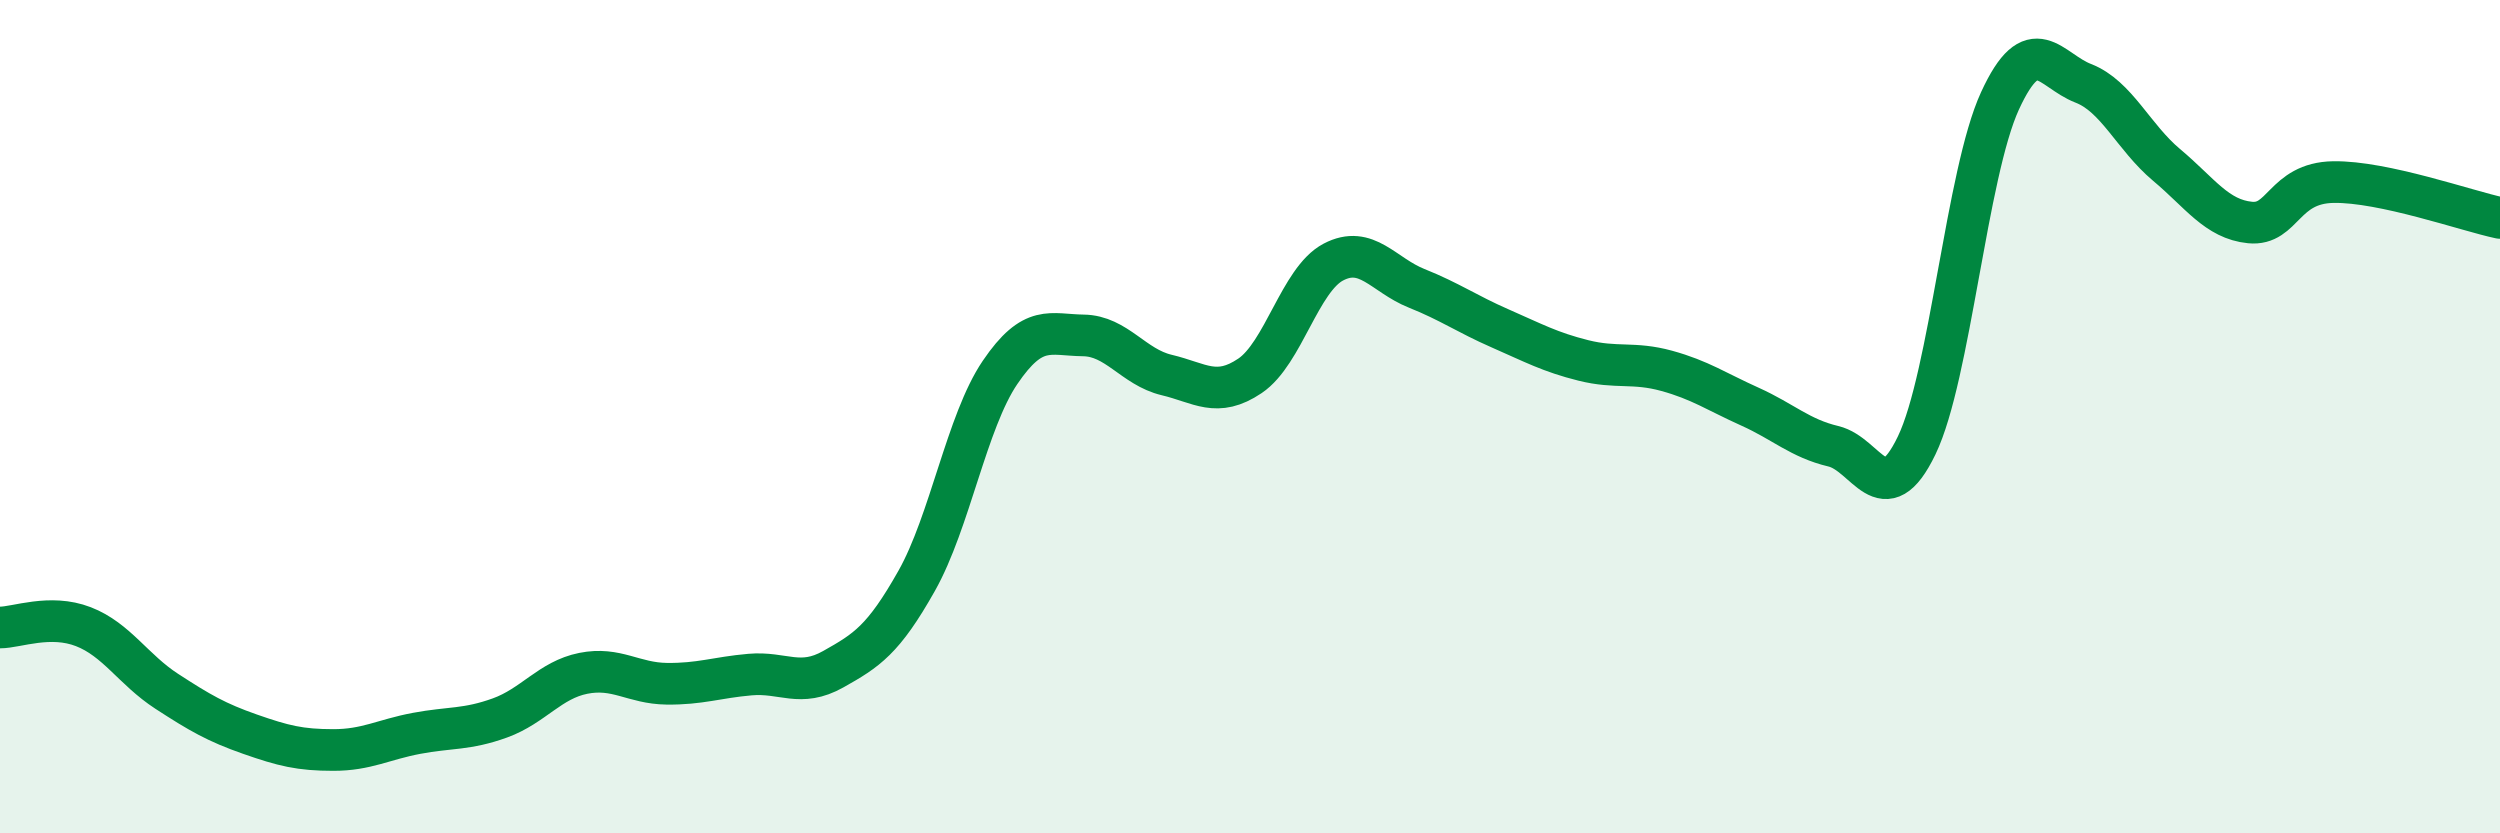
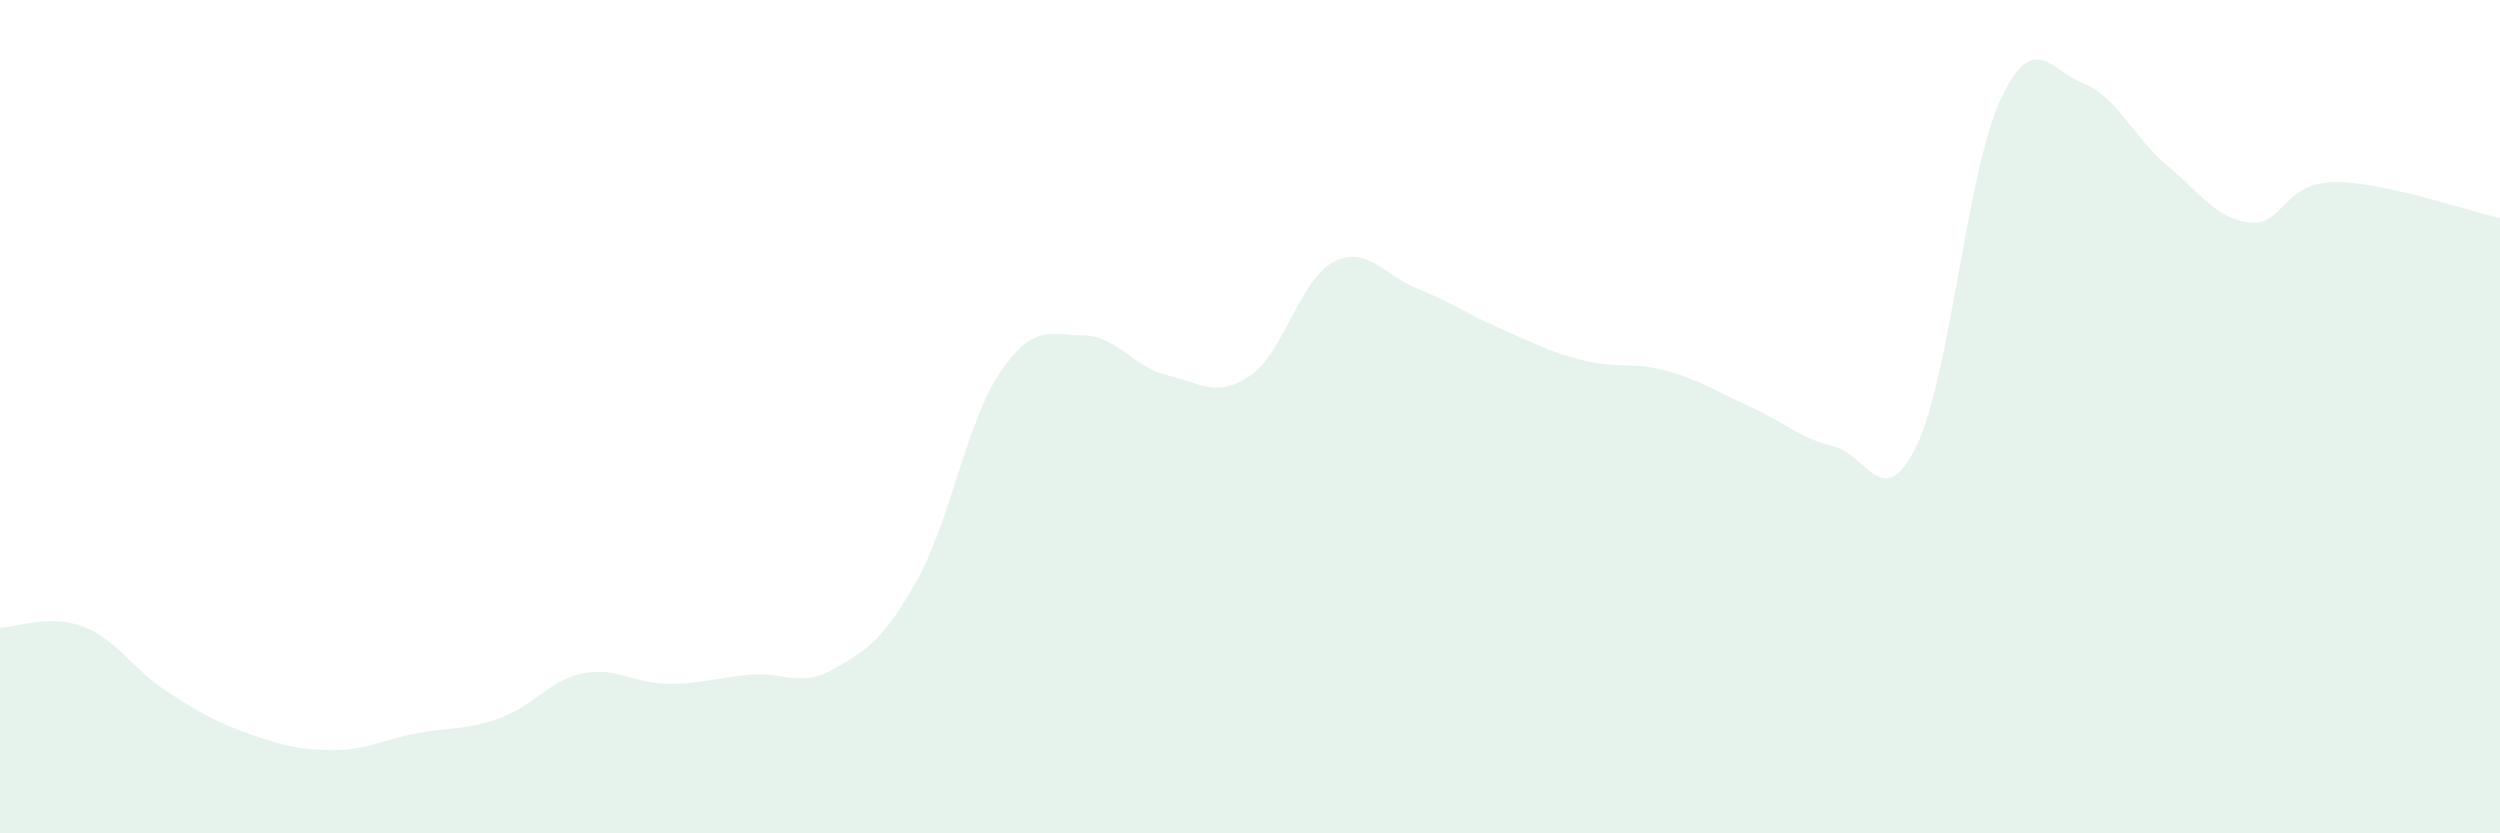
<svg xmlns="http://www.w3.org/2000/svg" width="60" height="20" viewBox="0 0 60 20">
  <path d="M 0,15.06 C 0.4,15.06 1.2,14.73 2,15.04 C 2.8,15.35 3.2,16.07 4,16.59 C 4.8,17.11 5.2,17.34 6,17.62 C 6.8,17.9 7.2,18 8,18 C 8.8,18 9.2,17.75 10,17.6 C 10.8,17.45 11.2,17.52 12,17.23 C 12.8,16.94 13.2,16.32 14,16.16 C 14.8,16 15.2,16.4 16,16.41 C 16.8,16.42 17.2,16.26 18,16.19 C 18.8,16.12 19.2,16.51 20,16.06 C 20.8,15.61 21.2,15.36 22,13.94 C 22.8,12.52 23.2,10.12 24,8.94 C 24.8,7.76 25.2,8.04 26,8.05 C 26.8,8.06 27.2,8.81 28,9 C 28.8,9.19 29.2,9.56 30,9.02 C 30.8,8.48 31.2,6.71 32,6.29 C 32.8,5.87 33.2,6.6 34,6.92 C 34.8,7.24 35.2,7.53 36,7.88 C 36.8,8.23 37.2,8.45 38,8.65 C 38.8,8.85 39.2,8.68 40,8.9 C 40.8,9.12 41.2,9.4 42,9.76 C 42.8,10.12 43.2,10.52 44,10.71 C 44.8,10.9 45.2,12.35 46,10.69 C 46.8,9.03 47.2,4.16 48,2.42 C 48.8,0.68 49.2,1.69 50,2 C 50.8,2.31 51.2,3.29 52,3.96 C 52.8,4.63 53.2,5.26 54,5.34 C 54.8,5.42 54.8,4.39 56,4.37 C 57.2,4.35 59.2,5.06 60,5.23L60 20L0 20Z" fill="#008740" opacity="0.1" stroke-linecap="round" stroke-linejoin="round" />
-   <path d="M 0,15.06 C 0.4,15.06 1.2,14.73 2,15.04 C 2.8,15.35 3.2,16.07 4,16.59 C 4.8,17.11 5.2,17.34 6,17.62 C 6.8,17.9 7.2,18 8,18 C 8.8,18 9.2,17.75 10,17.6 C 10.8,17.45 11.2,17.52 12,17.23 C 12.8,16.94 13.2,16.32 14,16.16 C 14.8,16 15.2,16.4 16,16.41 C 16.8,16.42 17.2,16.26 18,16.19 C 18.8,16.12 19.2,16.51 20,16.06 C 20.8,15.61 21.2,15.36 22,13.94 C 22.8,12.52 23.2,10.12 24,8.94 C 24.8,7.76 25.2,8.04 26,8.05 C 26.8,8.06 27.2,8.81 28,9 C 28.8,9.19 29.2,9.56 30,9.02 C 30.8,8.48 31.2,6.71 32,6.29 C 32.8,5.87 33.2,6.6 34,6.92 C 34.8,7.24 35.2,7.53 36,7.88 C 36.8,8.23 37.2,8.45 38,8.65 C 38.8,8.85 39.2,8.68 40,8.9 C 40.8,9.12 41.2,9.4 42,9.76 C 42.8,10.12 43.2,10.52 44,10.71 C 44.8,10.9 45.2,12.35 46,10.69 C 46.8,9.03 47.2,4.16 48,2.42 C 48.8,0.68 49.2,1.69 50,2 C 50.8,2.31 51.2,3.29 52,3.96 C 52.8,4.63 53.2,5.26 54,5.34 C 54.8,5.42 54.8,4.39 56,4.37 C 57.2,4.35 59.2,5.06 60,5.23" stroke="#008740" stroke-width="1" fill="none" stroke-linecap="round" stroke-linejoin="round" />
</svg>